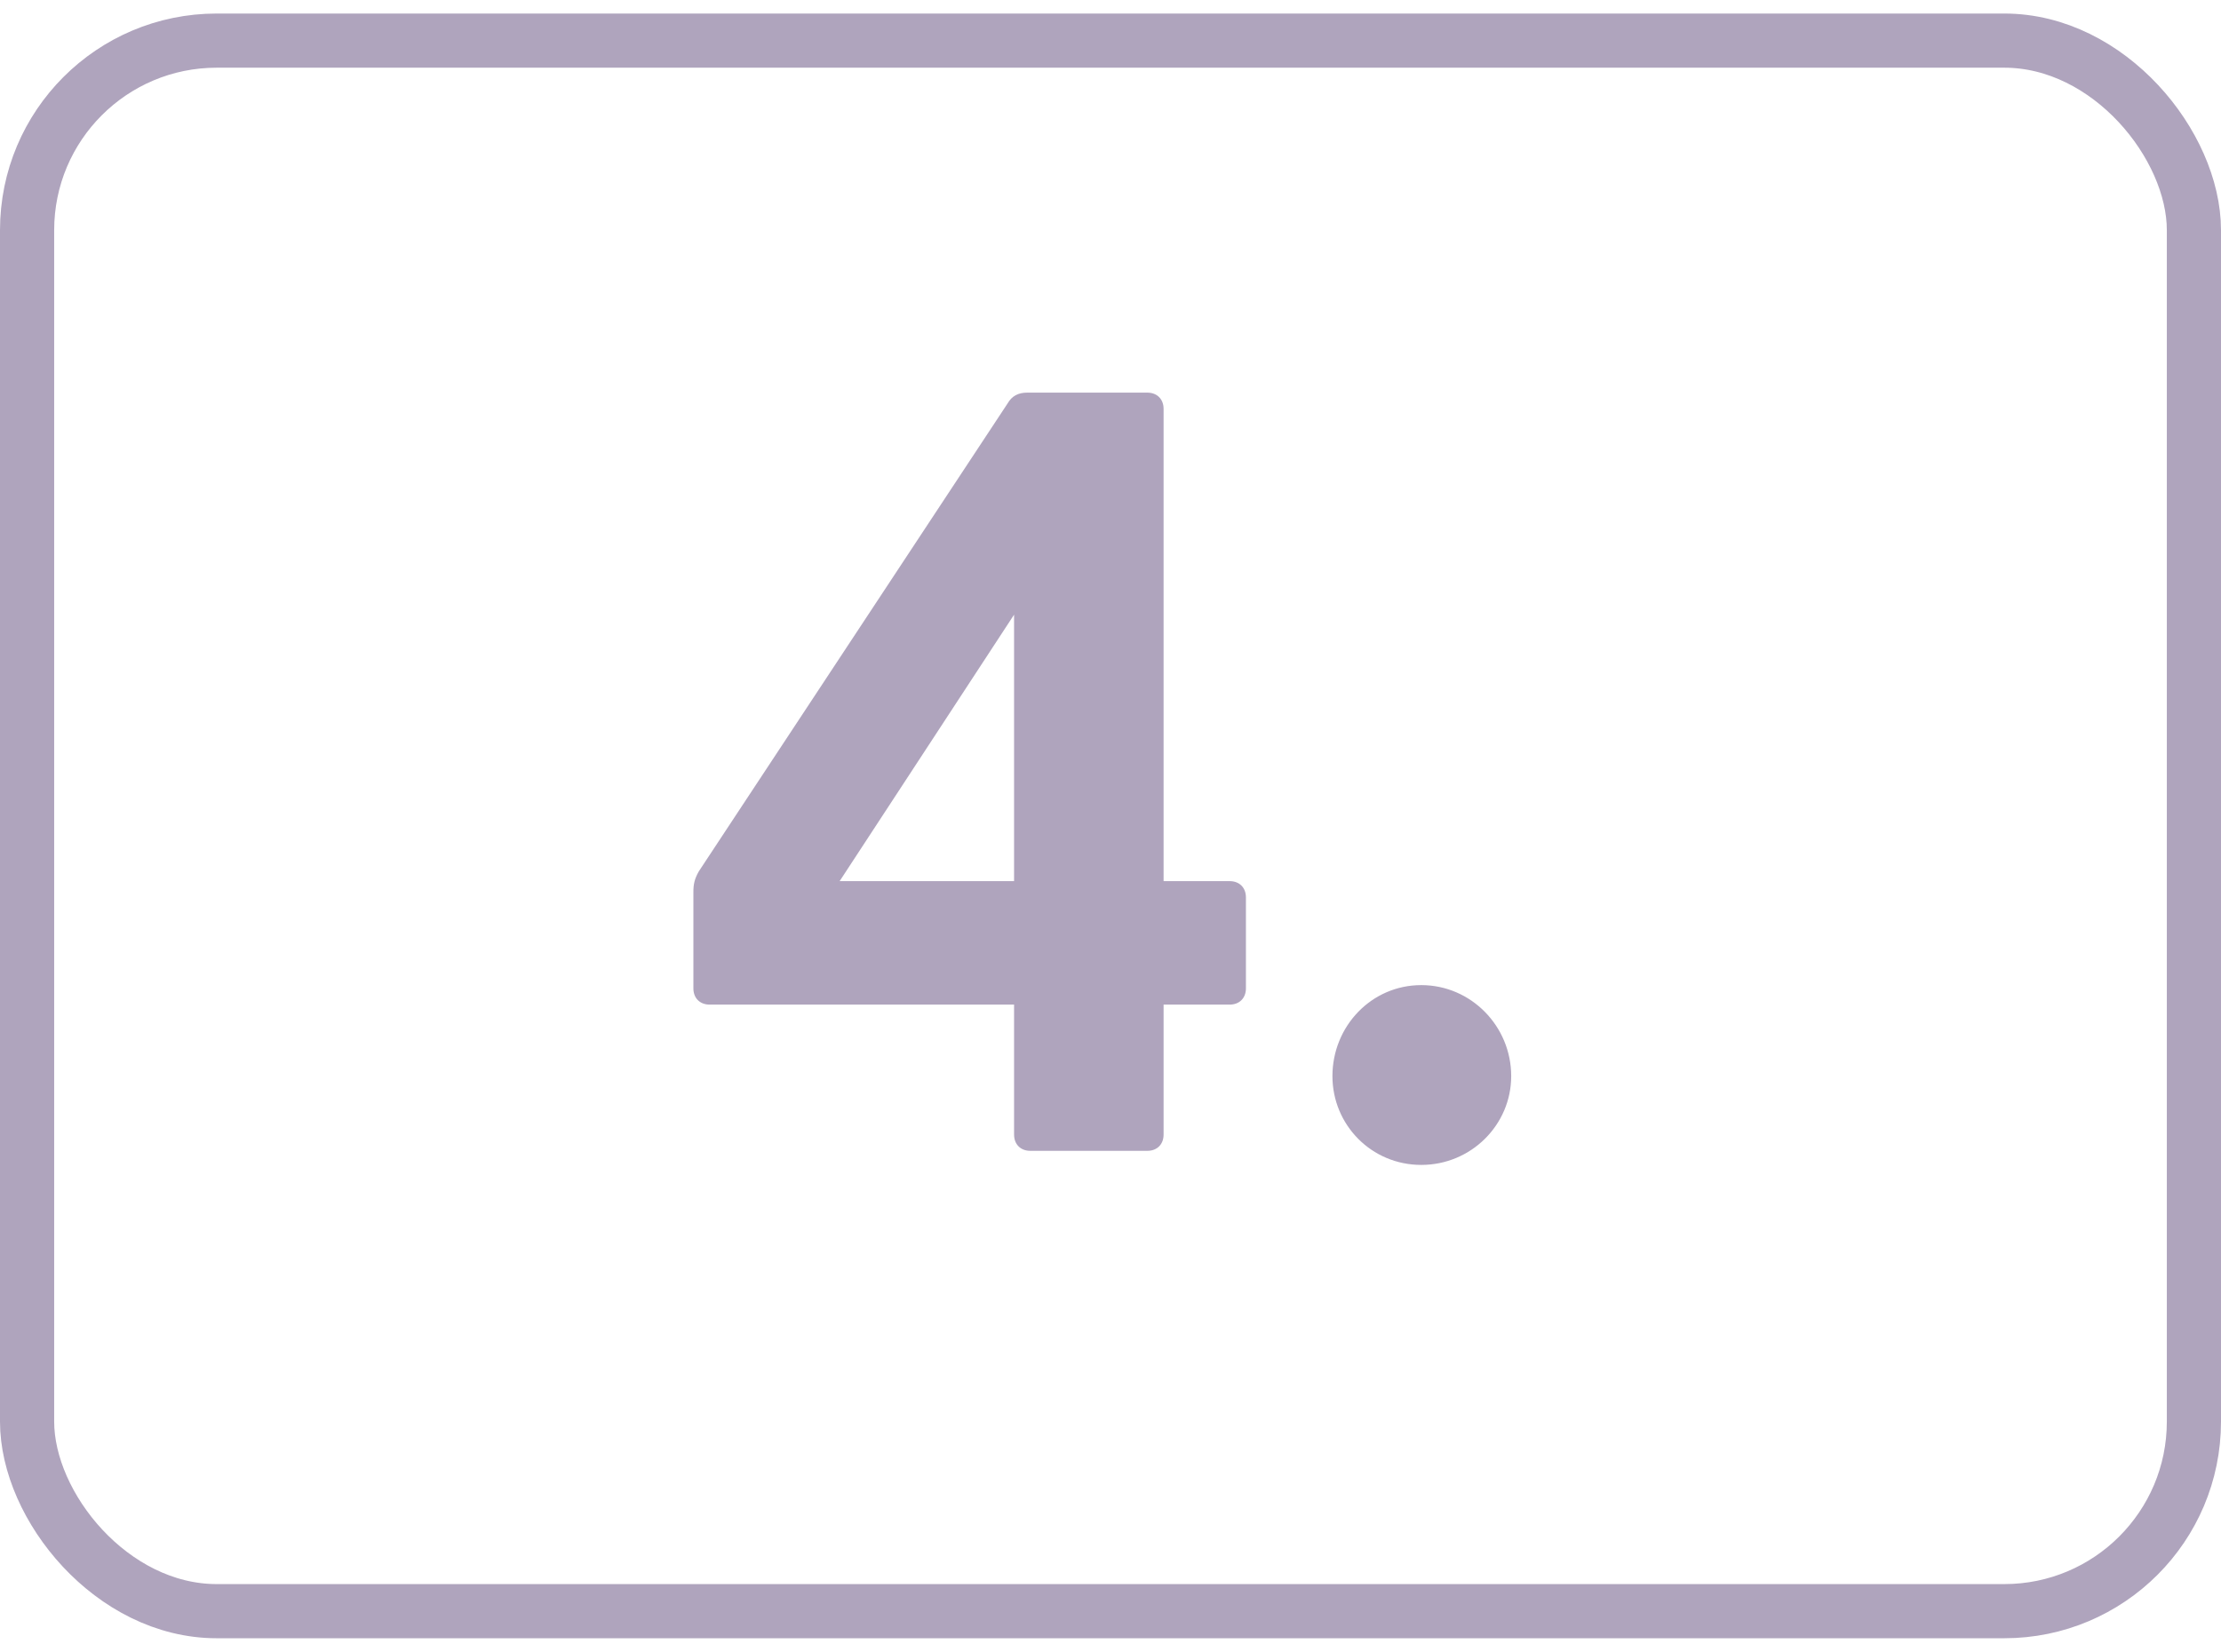
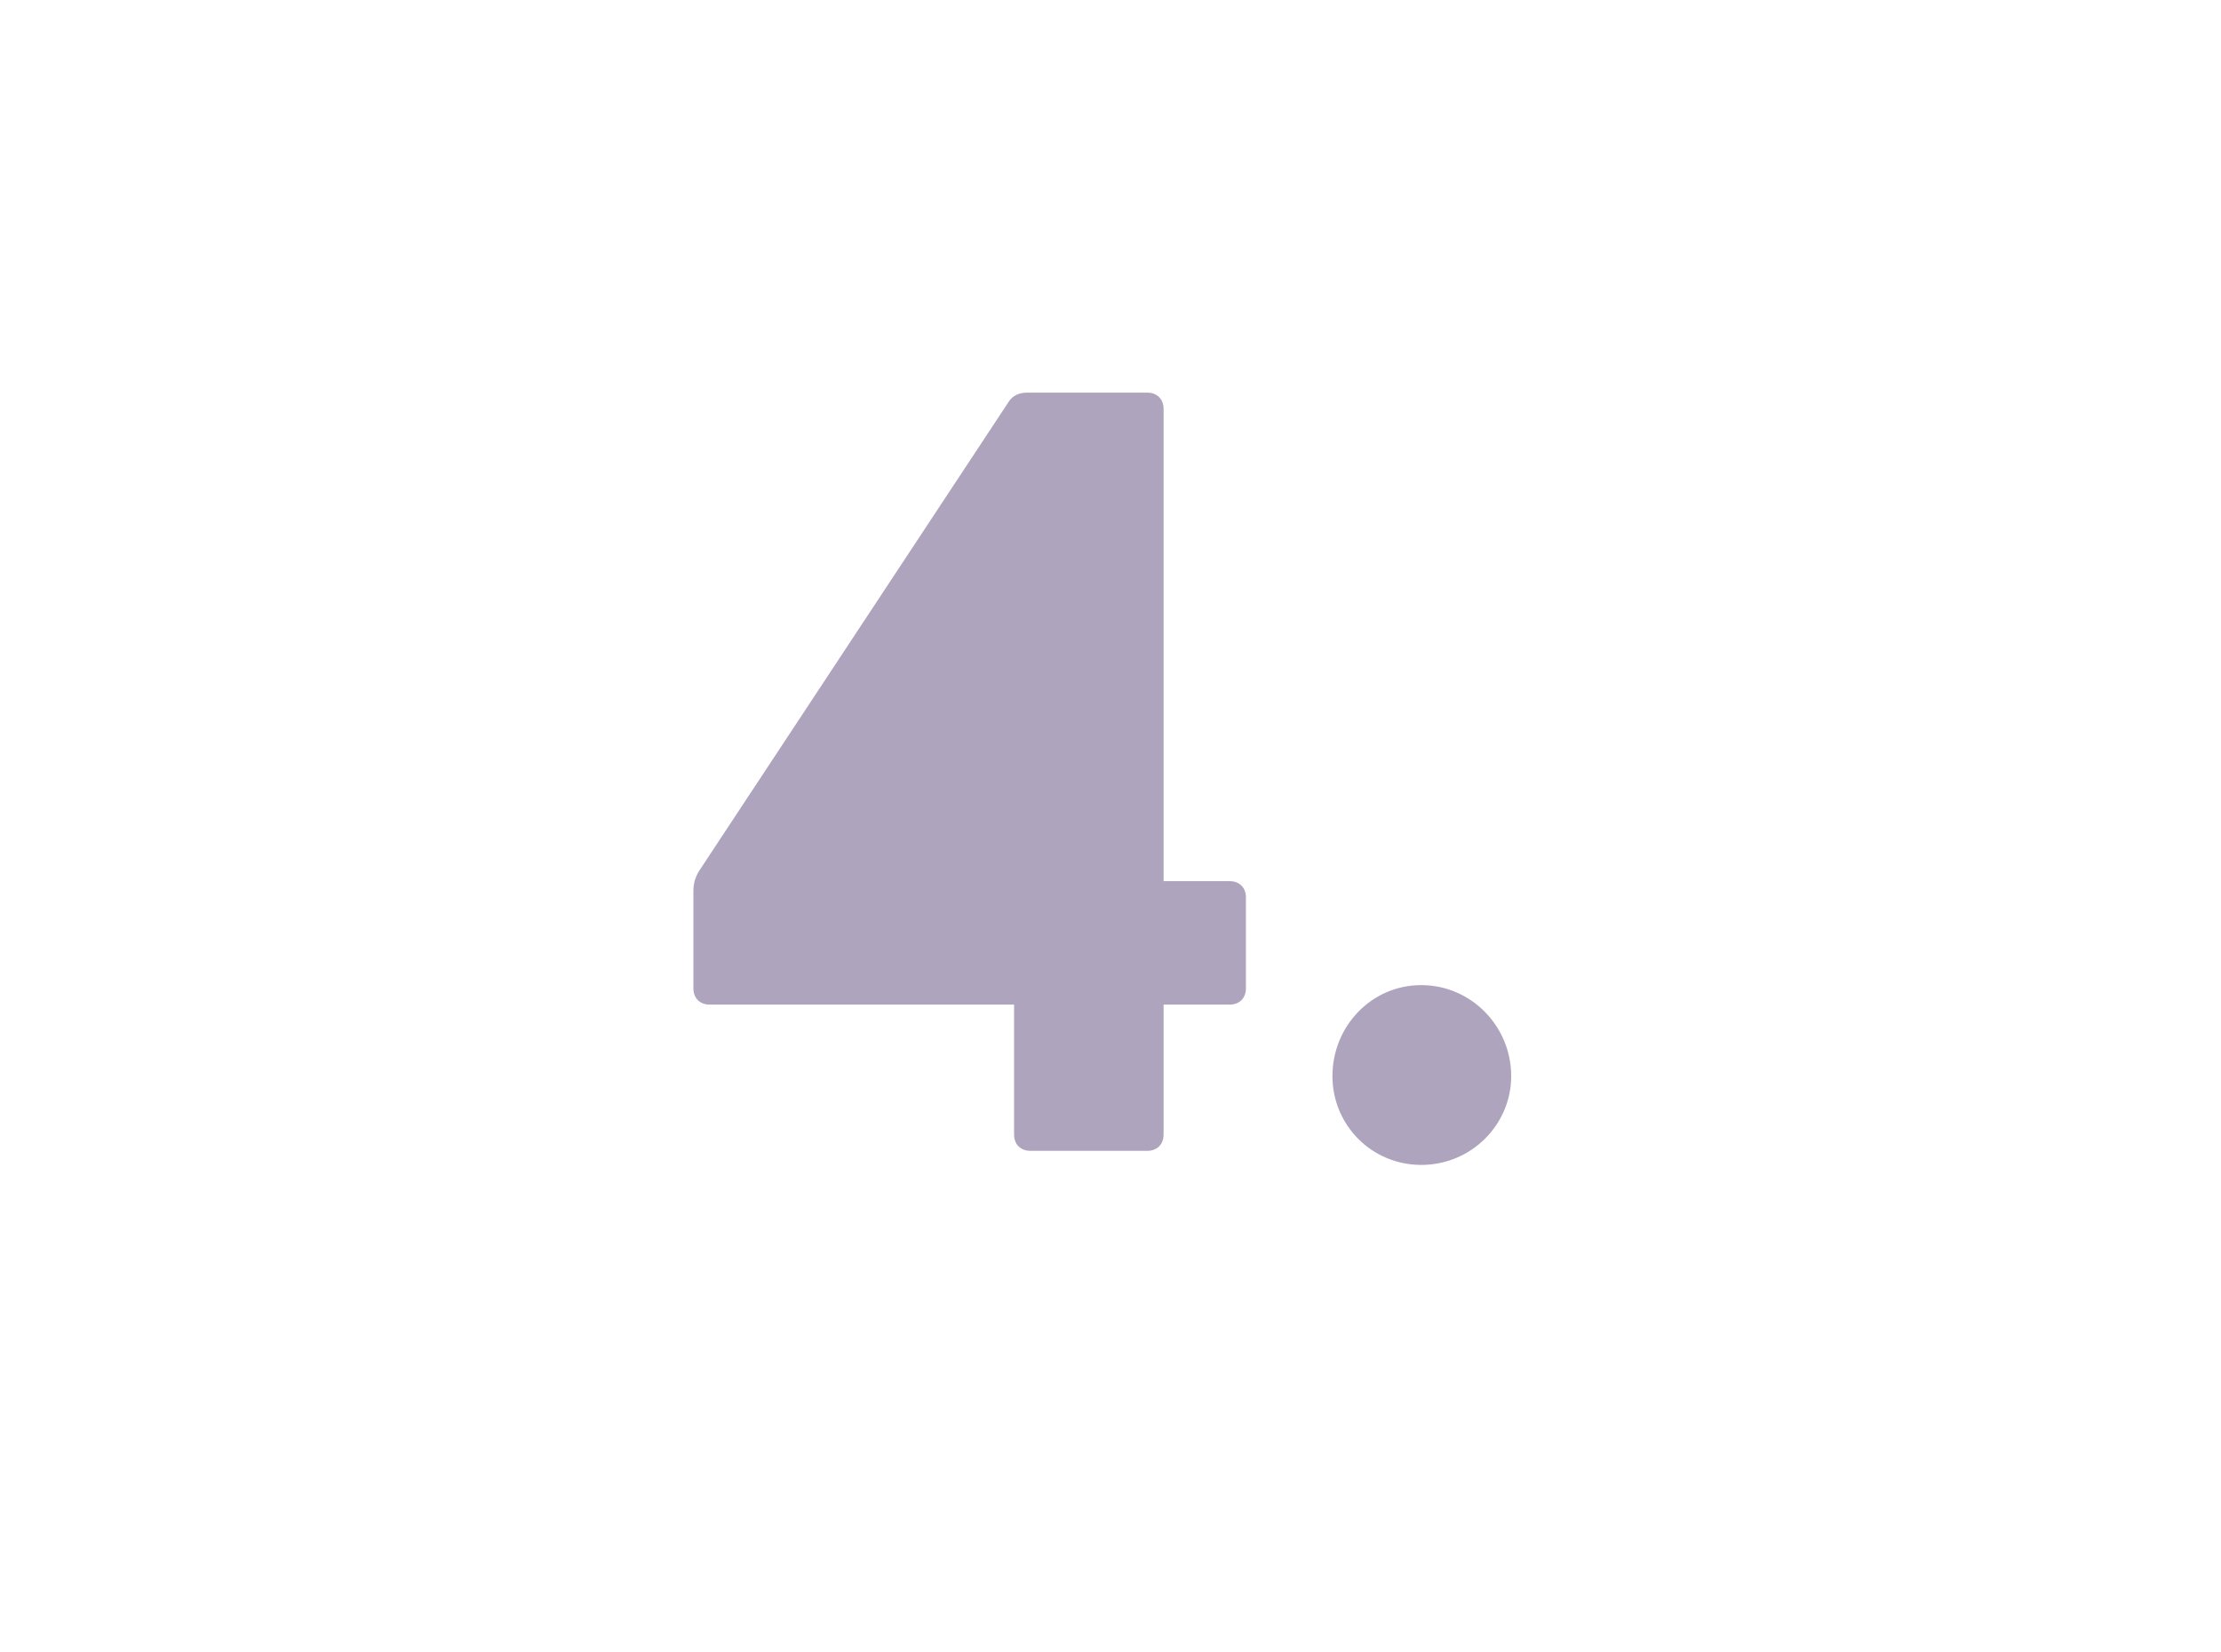
<svg xmlns="http://www.w3.org/2000/svg" fill="none" viewBox="0 0 82 61" height="61" width="82">
-   <rect stroke-width="2" stroke="#AFA4BD" rx="7" height="58" width="80" y="1.5" x="1" />
-   <path fill="#AFA4BD" d="M38.04 42.5C37.68 42.5 37.44 42.26 37.44 41.9V37.1H26.2C25.84 37.1 25.6 36.86 25.6 36.5V32.94C25.6 32.66 25.64 32.46 25.8 32.18L37.2 14.9C37.36 14.62 37.6 14.5 37.92 14.5H42.36C42.72 14.5 42.96 14.74 42.96 15.1V32.54H45.4C45.76 32.54 46 32.78 46 33.14V36.5C46 36.86 45.76 37.1 45.4 37.1H42.96V41.9C42.96 42.26 42.72 42.5 42.36 42.5H38.04ZM31 32.54H37.44V22.7L31 32.54ZM52.474 43.02C50.634 43.02 49.194 41.54 49.194 39.74C49.194 37.9 50.634 36.38 52.474 36.38C54.314 36.38 55.794 37.9 55.794 39.74C55.794 41.54 54.314 43.02 52.474 43.02Z" />
+   <path fill="#AFA4BD" d="M38.04 42.5C37.68 42.5 37.44 42.26 37.44 41.9V37.1H26.2C25.84 37.1 25.6 36.86 25.6 36.5V32.94C25.6 32.66 25.64 32.46 25.8 32.18L37.2 14.9C37.36 14.62 37.6 14.5 37.92 14.5H42.36C42.72 14.5 42.96 14.74 42.96 15.1V32.54H45.4C45.76 32.54 46 32.78 46 33.14V36.5C46 36.86 45.76 37.1 45.4 37.1H42.96V41.9C42.96 42.26 42.72 42.5 42.36 42.5H38.04ZM31 32.54V22.7L31 32.54ZM52.474 43.02C50.634 43.02 49.194 41.54 49.194 39.74C49.194 37.9 50.634 36.38 52.474 36.38C54.314 36.38 55.794 37.9 55.794 39.74C55.794 41.54 54.314 43.02 52.474 43.02Z" />
</svg>